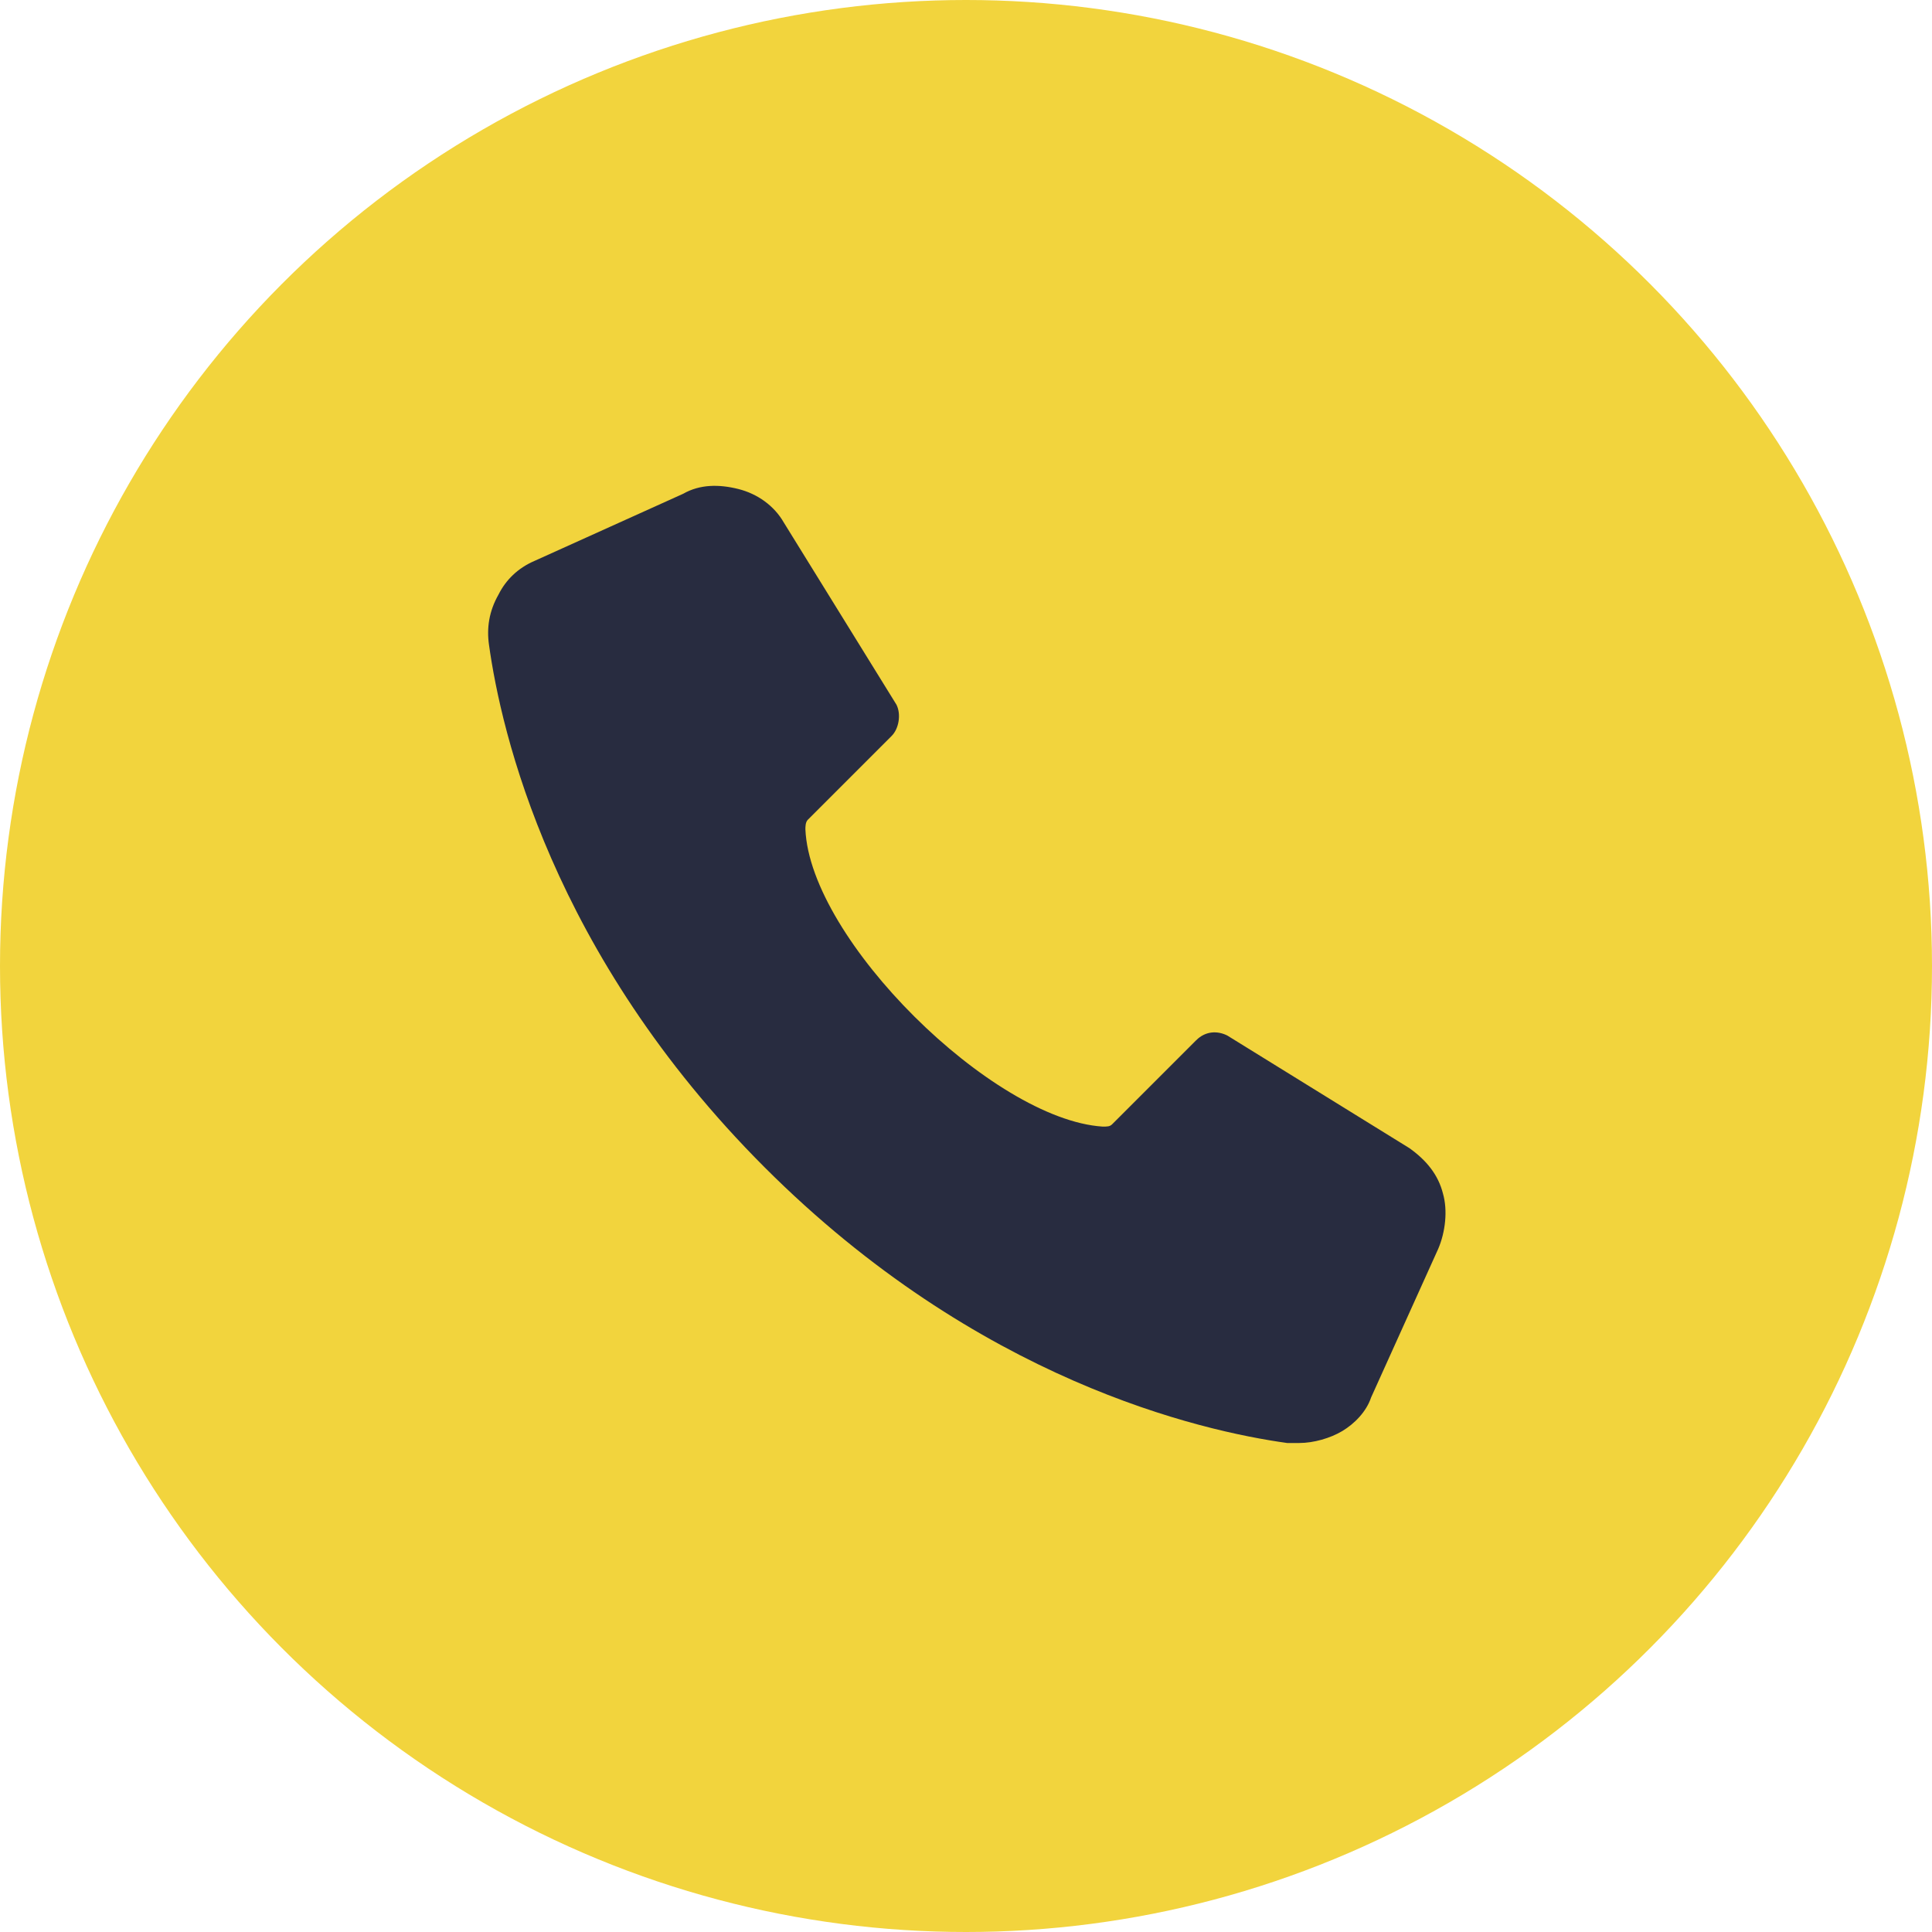
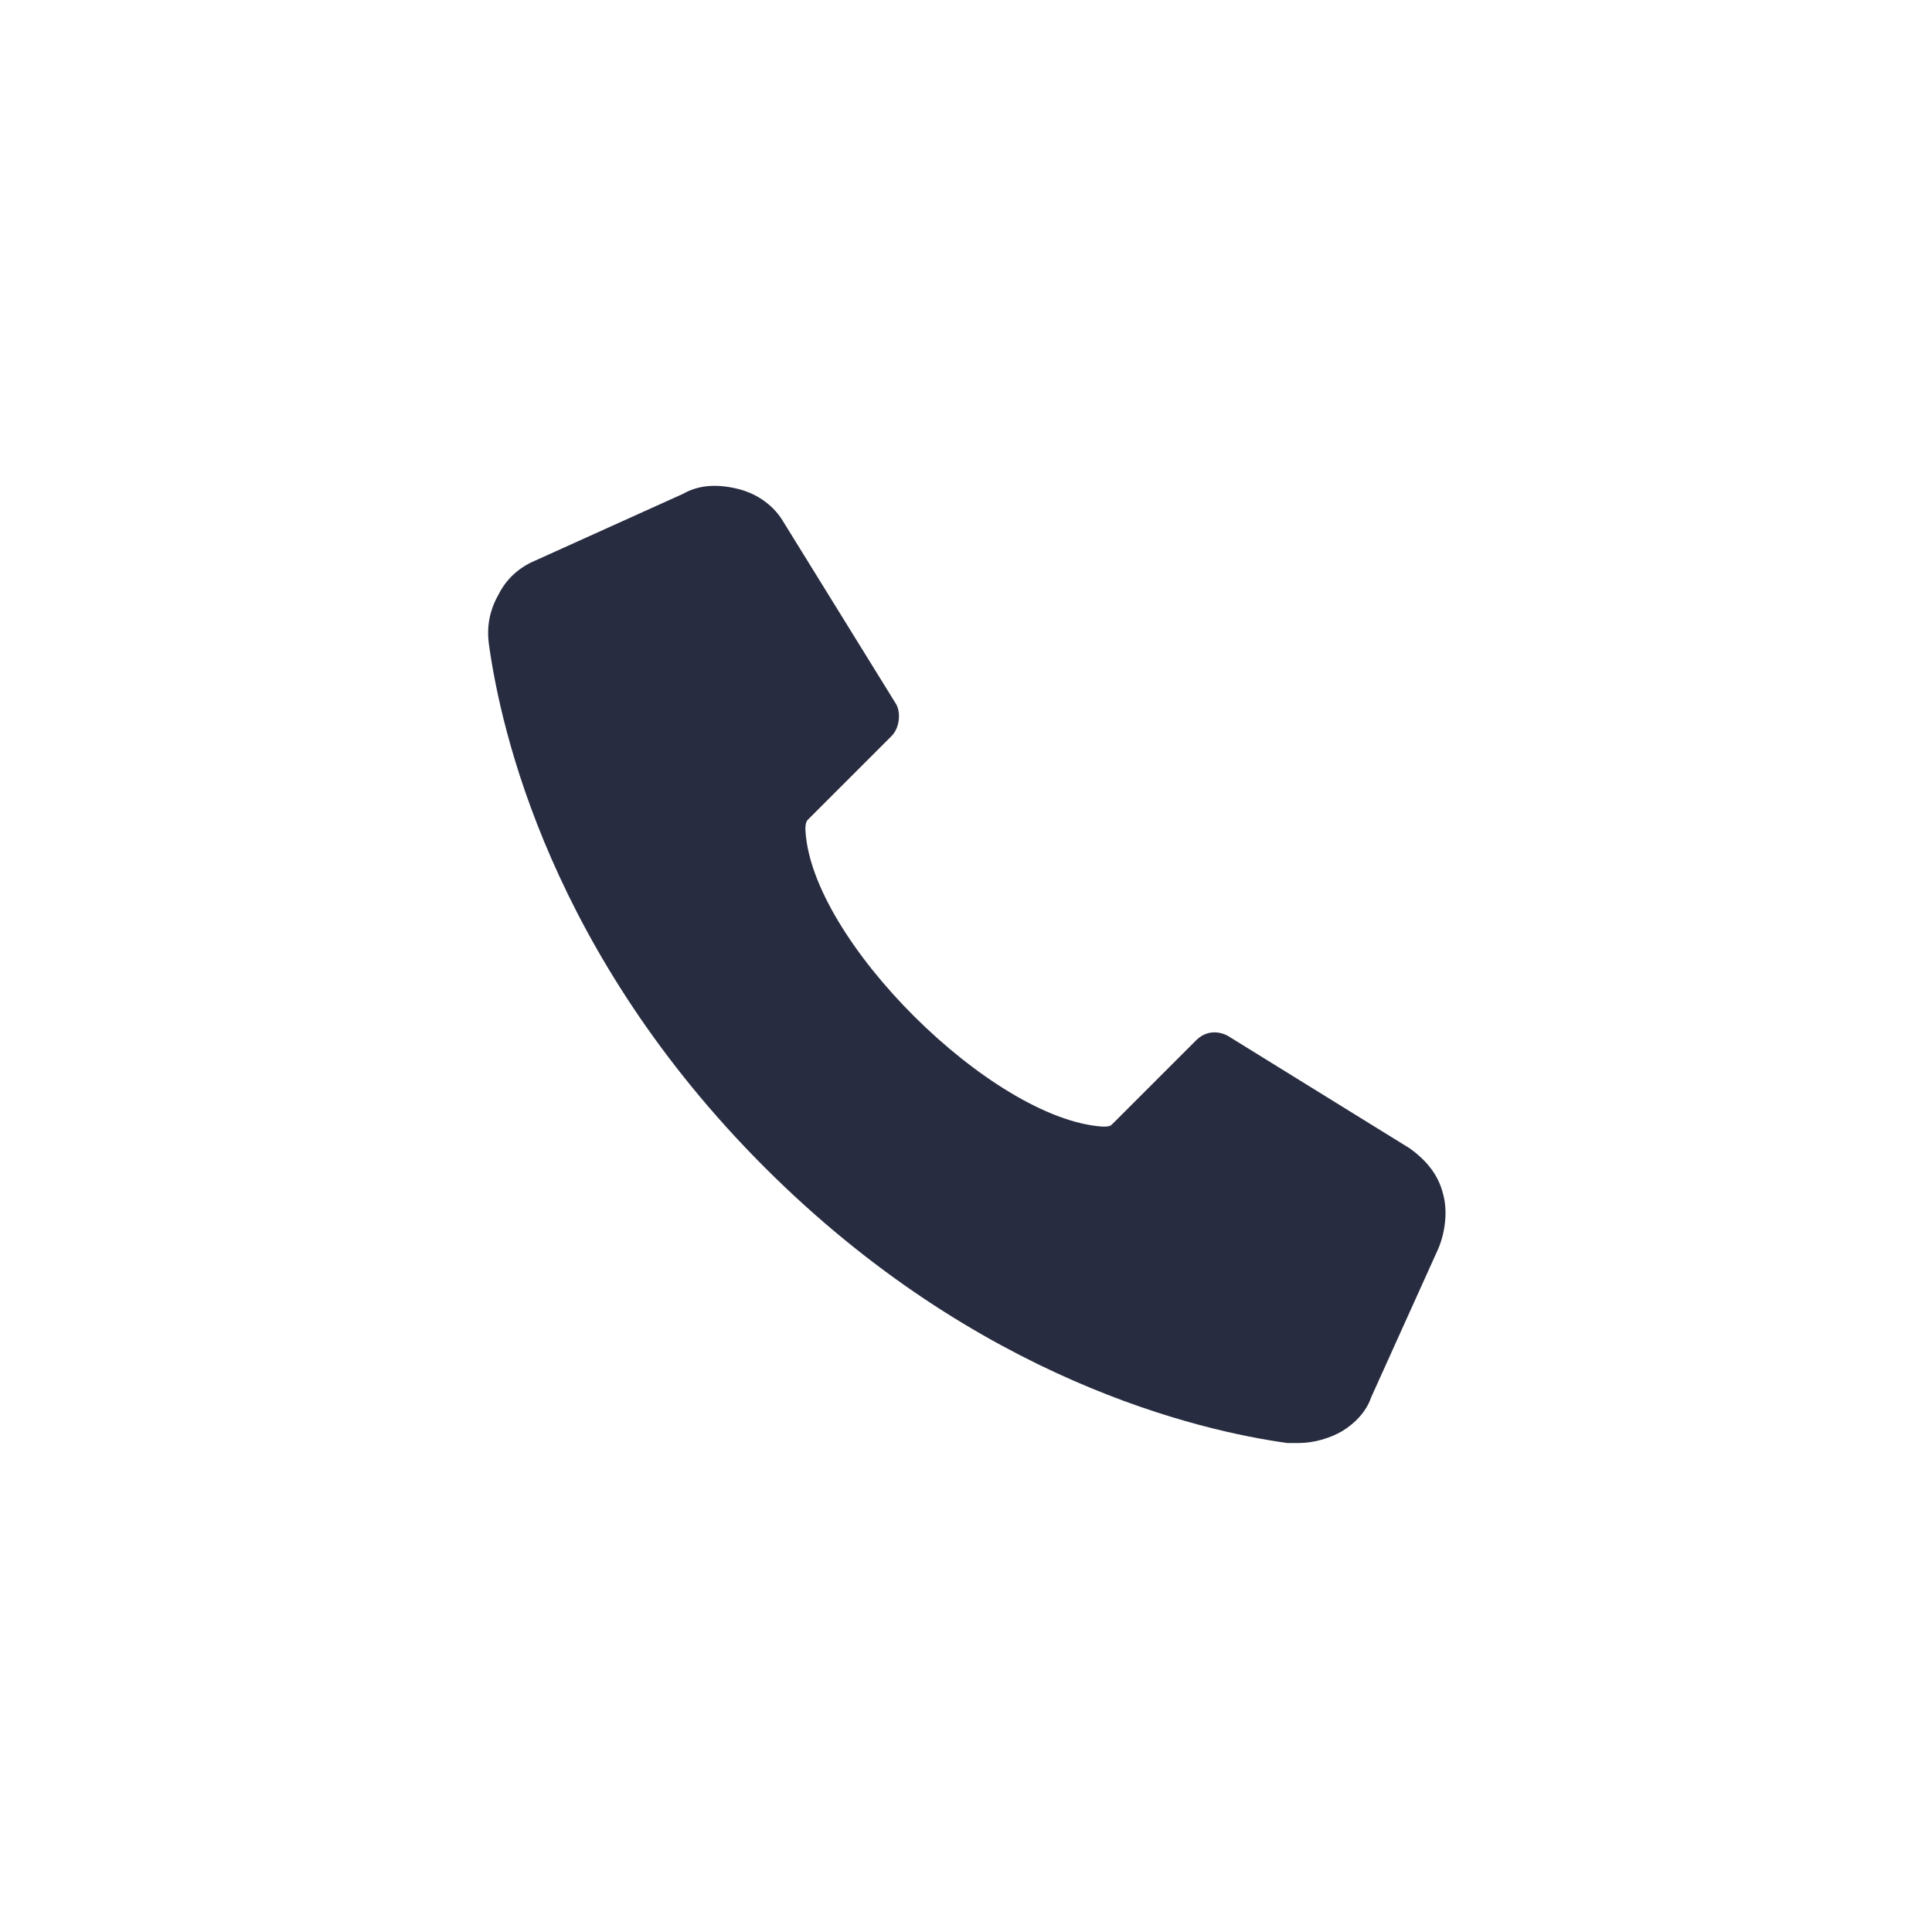
<svg xmlns="http://www.w3.org/2000/svg" version="1.1" id="Camada_1" x="0px" y="0px" viewBox="0 0 80.6 80.6" style="enable-background:new 0 0 80.6 80.6;" xml:space="preserve">
  <style type="text/css"> .st0{fill:#F2D43D;} .st1{fill:#282C40;} </style>
-   <circle class="st0" cx="40.3" cy="40.3" r="40.3" />
  <path class="st1" d="M20.4,26.9c0.5,3.6,2.6,12.9,11.5,21.8c8.9,8.9,18.2,11,21.8,11.5c0.2,0,0.3,0,0.5,0c0.6,0,1.3-0.2,1.8-0.5 c0.5-0.3,1-0.8,1.2-1.4l2.8-6.2h0c0.3-0.7,0.4-1.6,0.2-2.3c-0.2-0.8-0.7-1.4-1.4-1.9l-7.6-4.7c-0.4-0.2-0.9-0.2-1.3,0.2l-3.5,3.5 c-0.1,0.1-0.2,0.1-0.4,0.1c-4.6-0.3-12.2-7.8-12.4-12.4c0-0.1,0-0.3,0.1-0.4l3.5-3.5c0.3-0.3,0.4-0.9,0.2-1.3l-4.7-7.6 c-0.4-0.7-1.1-1.2-1.9-1.4c-0.8-0.2-1.6-0.2-2.3,0.2l-6.2,2.8c-0.7,0.3-1.2,0.8-1.5,1.4C20.4,25.5,20.3,26.2,20.4,26.9L20.4,26.9z" />
</svg>